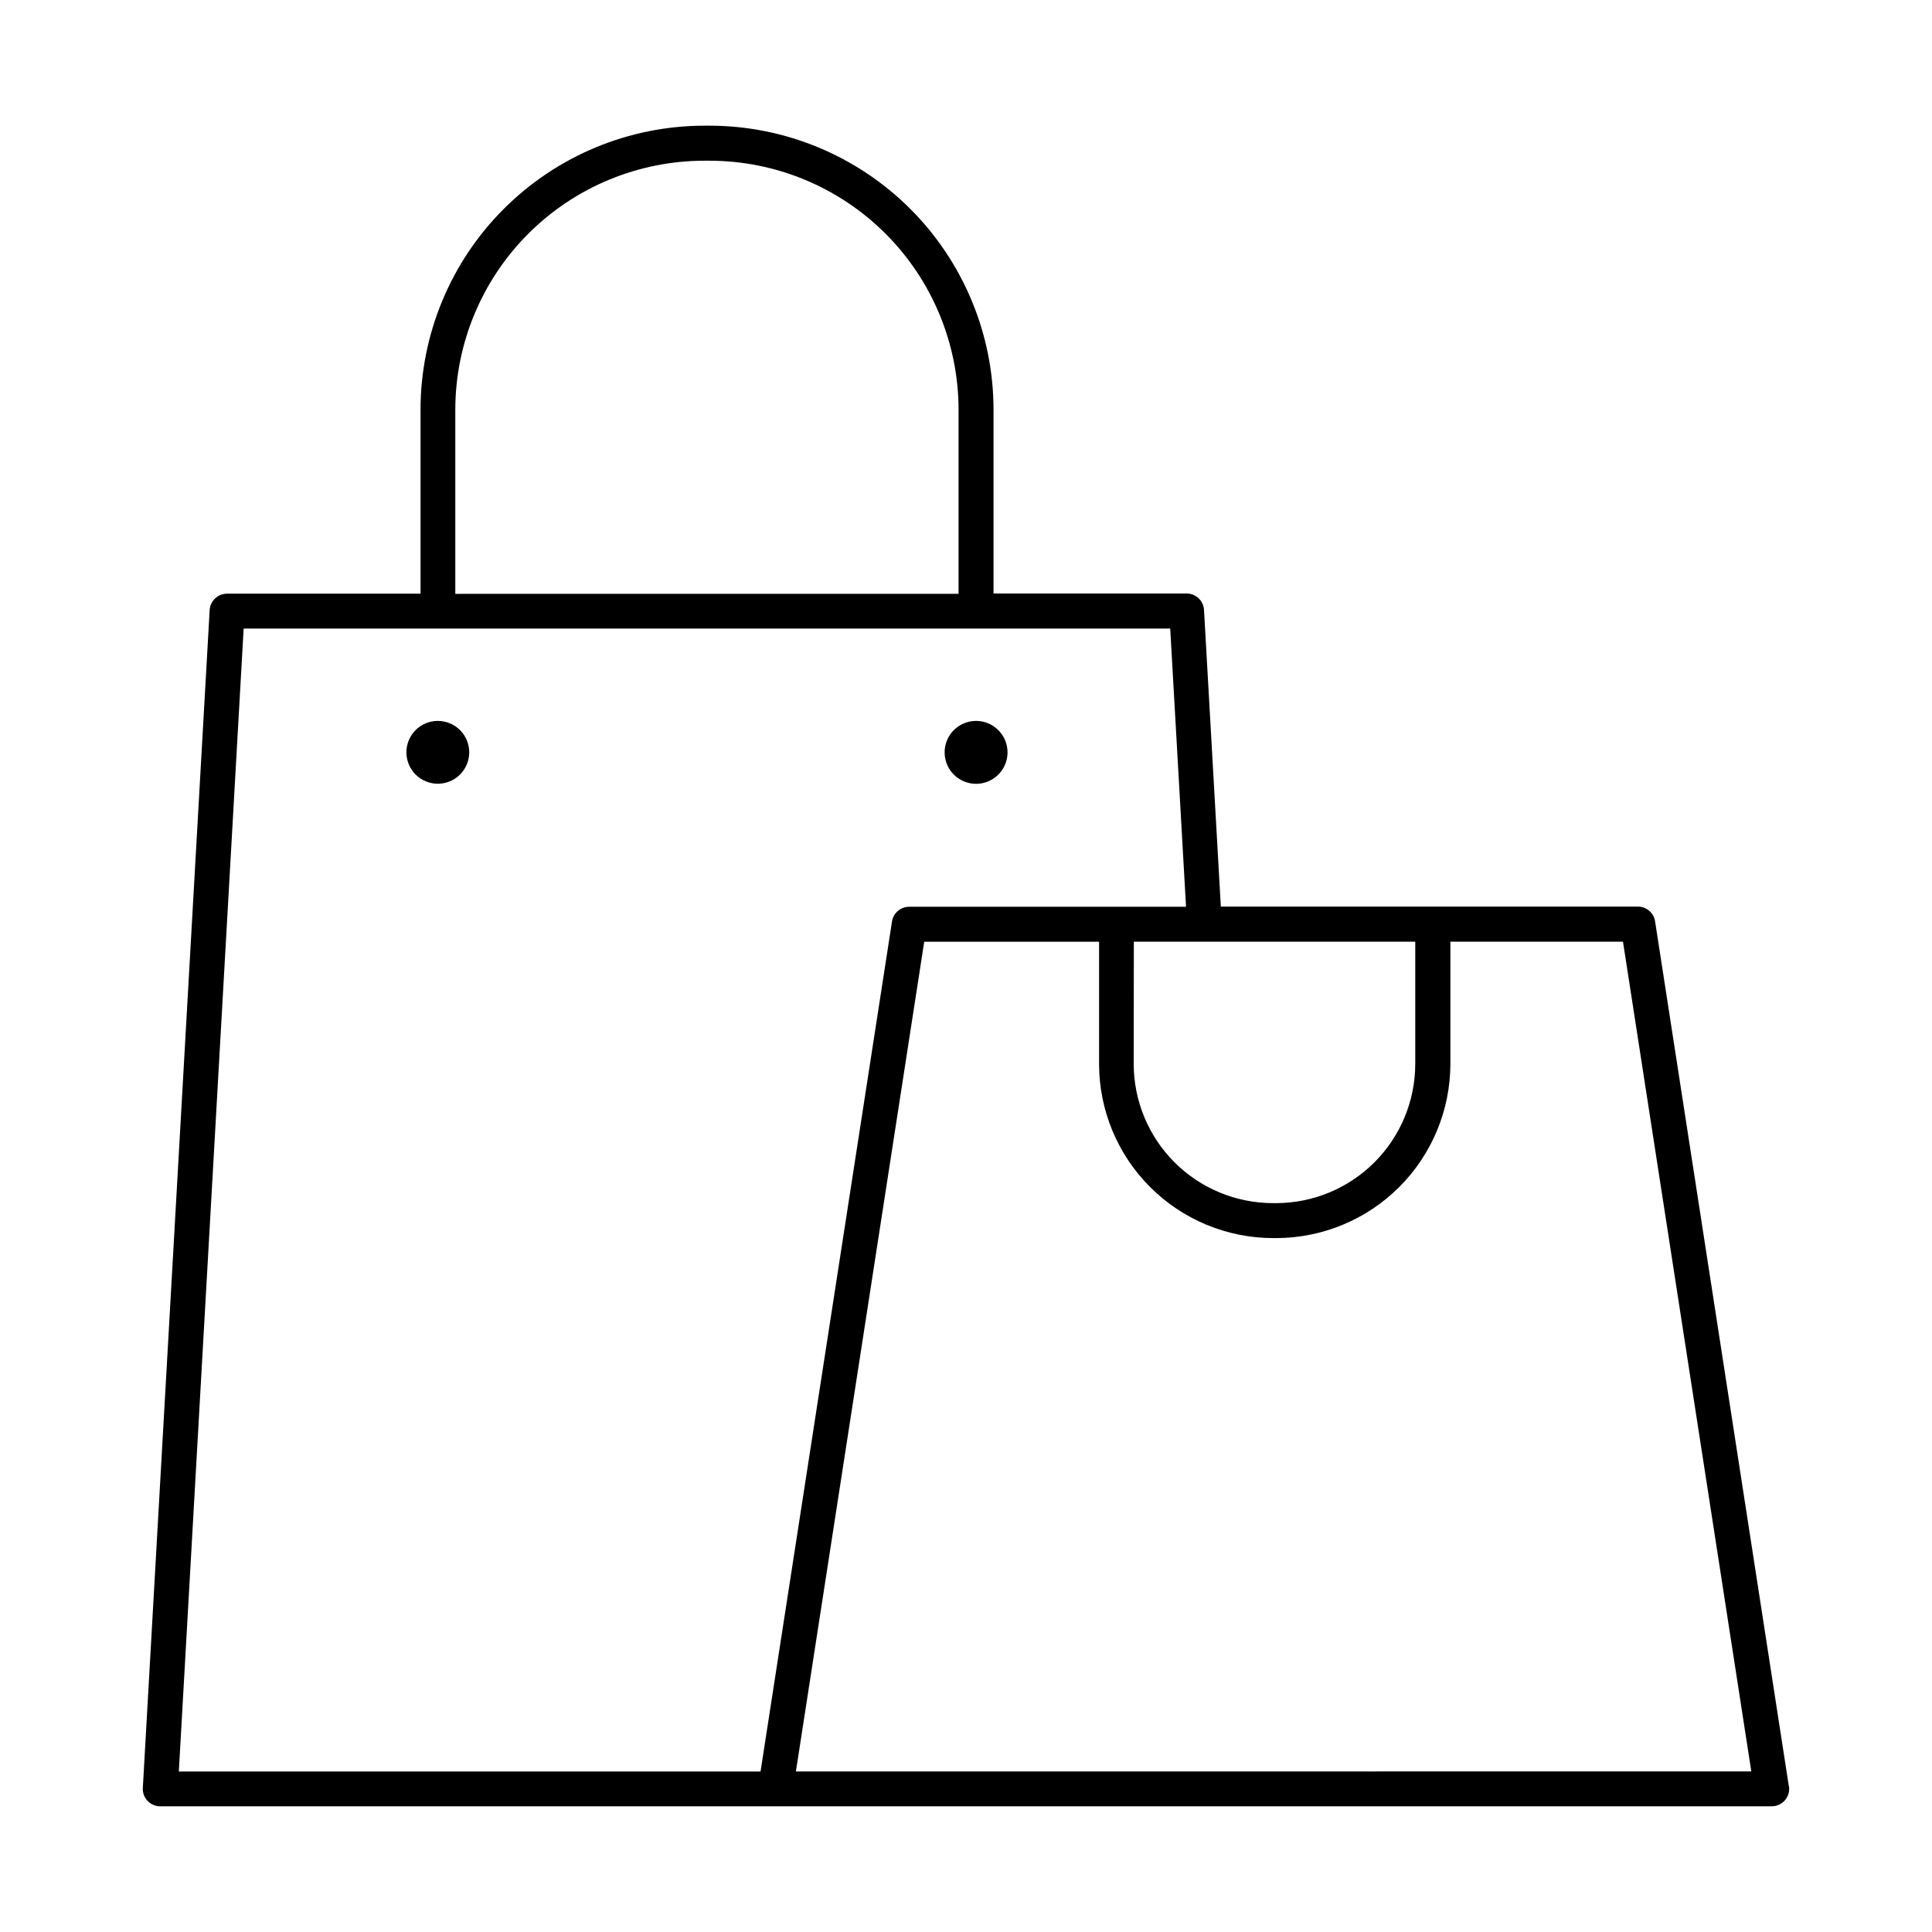
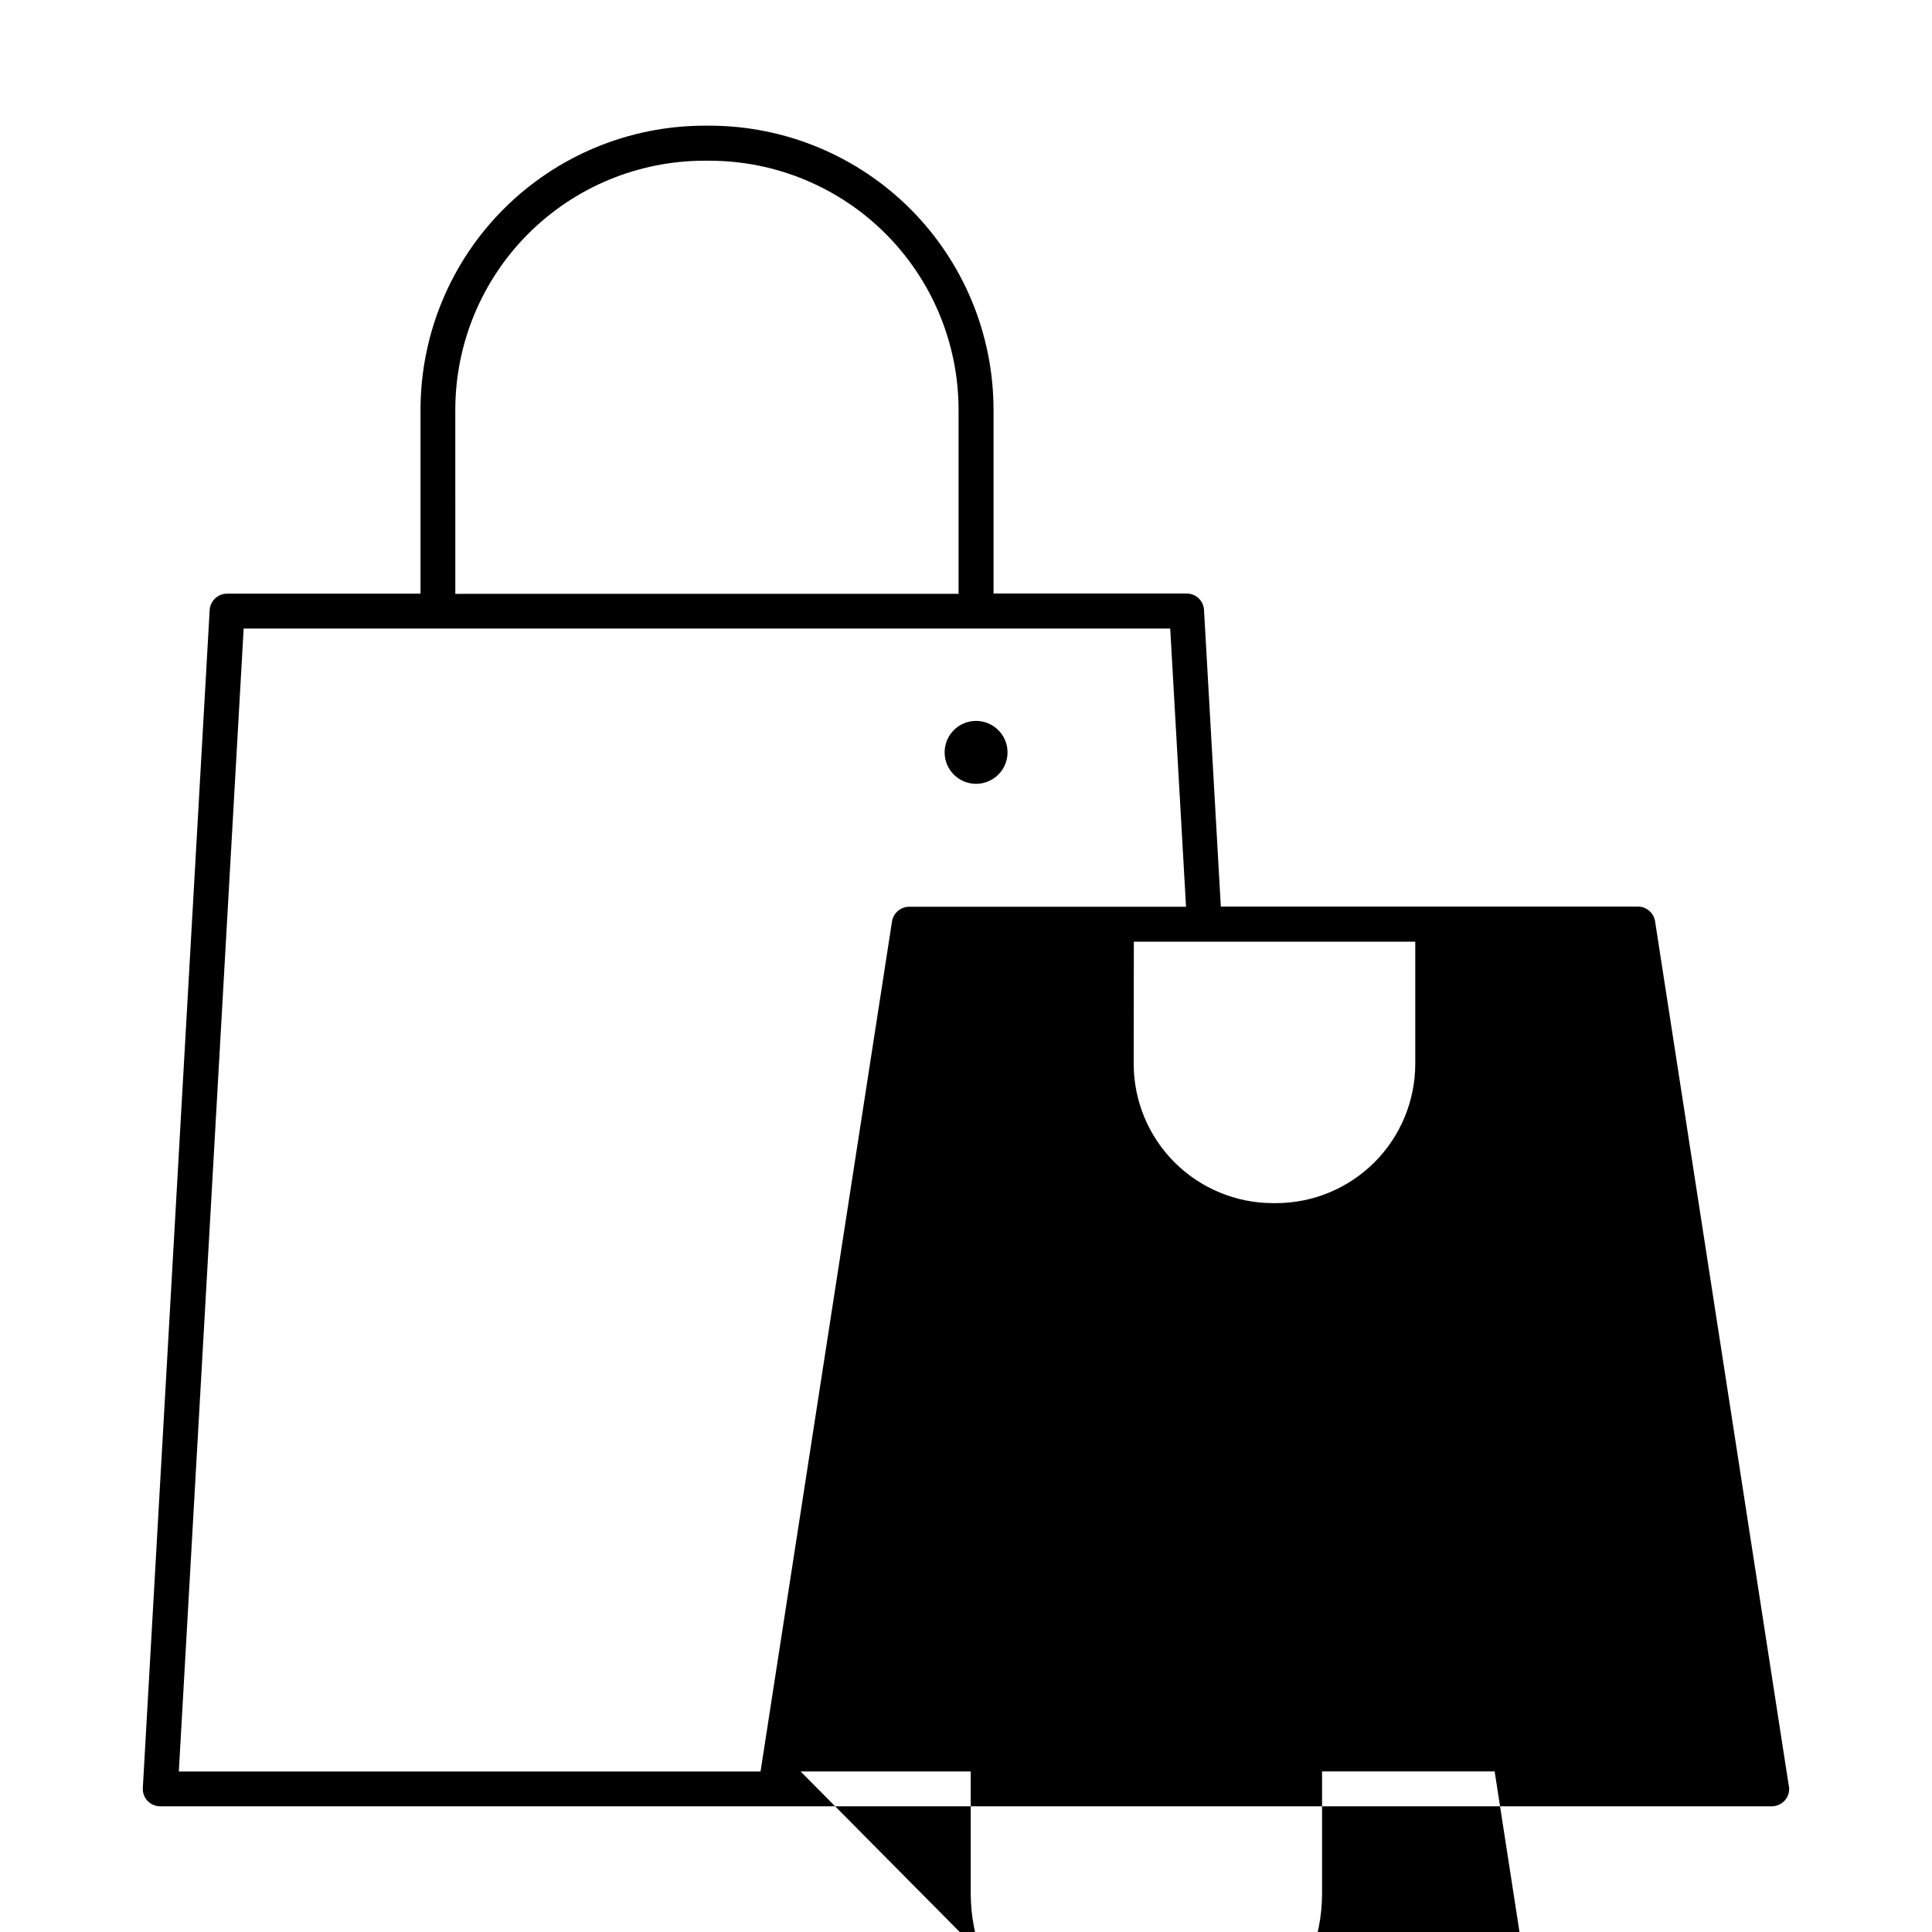
<svg xmlns="http://www.w3.org/2000/svg" fill="#000000" width="800px" height="800px" version="1.1" viewBox="144 144 512 512">
  <g>
-     <path d="m263.23 335.69c4.246 1.77 6.25 6.644 4.477 10.887-1.77 4.246-6.644 6.25-10.887 4.477-4.242-1.77-6.246-6.644-4.477-10.887 1.77-4.242 6.644-6.246 10.887-4.477" />
    <path d="m402.66 351.72c3.371 0.004 6.414-2.023 7.707-5.137 1.293-3.113 0.582-6.703-1.801-9.086-2.383-2.387-5.969-3.102-9.086-1.812-3.113 1.289-5.144 4.328-5.144 7.703 0 4.598 3.723 8.328 8.324 8.332z" />
-     <path d="m618.06 617.36-35.441-229.17c-0.34-2.262-2.281-3.938-4.566-3.938h-110.52l-4.457-78.613c-0.137-2.445-2.16-4.359-4.613-4.356h-51.168v-48.809c-0.039-19.93-7.973-39.031-22.066-53.121-14.098-14.09-33.203-22.02-53.133-22.047h-1.426c-19.945 0.02-39.062 7.953-53.168 22.055-14.102 14.102-22.035 33.219-22.059 53.164v48.805h-51.266c-2.453-0.004-4.481 1.91-4.617 4.359l-17.711 312.12c-0.082 1.27 0.371 2.512 1.25 3.434 0.875 0.926 2.09 1.449 3.363 1.445h427.06c1.348 0 2.633-0.586 3.512-1.609 0.879-1.023 1.266-2.379 1.062-3.715zm-173.58-223.81h74.578v32.402c-0.012 9.781-3.898 19.156-10.816 26.074-6.914 6.914-16.293 10.805-26.074 10.816h-0.836c-9.781-0.012-19.156-3.902-26.074-10.816-6.914-6.918-10.805-16.293-10.816-26.074zm-179.82-141.03c0.031-17.484 6.996-34.242 19.363-46.602 12.367-12.355 29.129-19.309 46.613-19.328h1.465c17.484 0.035 34.242 6.996 46.598 19.363 12.359 12.367 19.309 29.129 19.332 46.613v48.805l-133.37 0.004zm-56.09 58.055h245.55l4.191 73.73h-73.367c-2.285 0-4.227 1.676-4.562 3.938l-34.832 225.23h-154.16zm147.6 302.88h-1.25l34.008-219.89h46.336v32.402c0.012 12.234 4.875 23.961 13.523 32.609 8.648 8.648 20.375 13.516 32.605 13.531h0.836c12.23-0.027 23.949-4.898 32.594-13.543 8.648-8.648 13.52-20.367 13.547-32.598v-32.41h45.738l34.008 219.89z" />
+     <path d="m618.06 617.36-35.441-229.17c-0.34-2.262-2.281-3.938-4.566-3.938h-110.52l-4.457-78.613c-0.137-2.445-2.16-4.359-4.613-4.356h-51.168v-48.809c-0.039-19.93-7.973-39.031-22.066-53.121-14.098-14.09-33.203-22.02-53.133-22.047h-1.426c-19.945 0.02-39.062 7.953-53.168 22.055-14.102 14.102-22.035 33.219-22.059 53.164v48.805h-51.266c-2.453-0.004-4.481 1.91-4.617 4.359l-17.711 312.12c-0.082 1.27 0.371 2.512 1.25 3.434 0.875 0.926 2.09 1.449 3.363 1.445h427.06c1.348 0 2.633-0.586 3.512-1.609 0.879-1.023 1.266-2.379 1.062-3.715zm-173.58-223.81h74.578v32.402c-0.012 9.781-3.898 19.156-10.816 26.074-6.914 6.914-16.293 10.805-26.074 10.816h-0.836c-9.781-0.012-19.156-3.902-26.074-10.816-6.914-6.918-10.805-16.293-10.816-26.074zm-179.82-141.03c0.031-17.484 6.996-34.242 19.363-46.602 12.367-12.355 29.129-19.309 46.613-19.328h1.465c17.484 0.035 34.242 6.996 46.598 19.363 12.359 12.367 19.309 29.129 19.332 46.613v48.805l-133.37 0.004zm-56.09 58.055h245.55l4.191 73.73h-73.367c-2.285 0-4.227 1.676-4.562 3.938l-34.832 225.23h-154.16zm147.6 302.88h-1.25h46.336v32.402c0.012 12.234 4.875 23.961 13.523 32.609 8.648 8.648 20.375 13.516 32.605 13.531h0.836c12.23-0.027 23.949-4.898 32.594-13.543 8.648-8.648 13.52-20.367 13.547-32.598v-32.41h45.738l34.008 219.89z" />
  </g>
</svg>